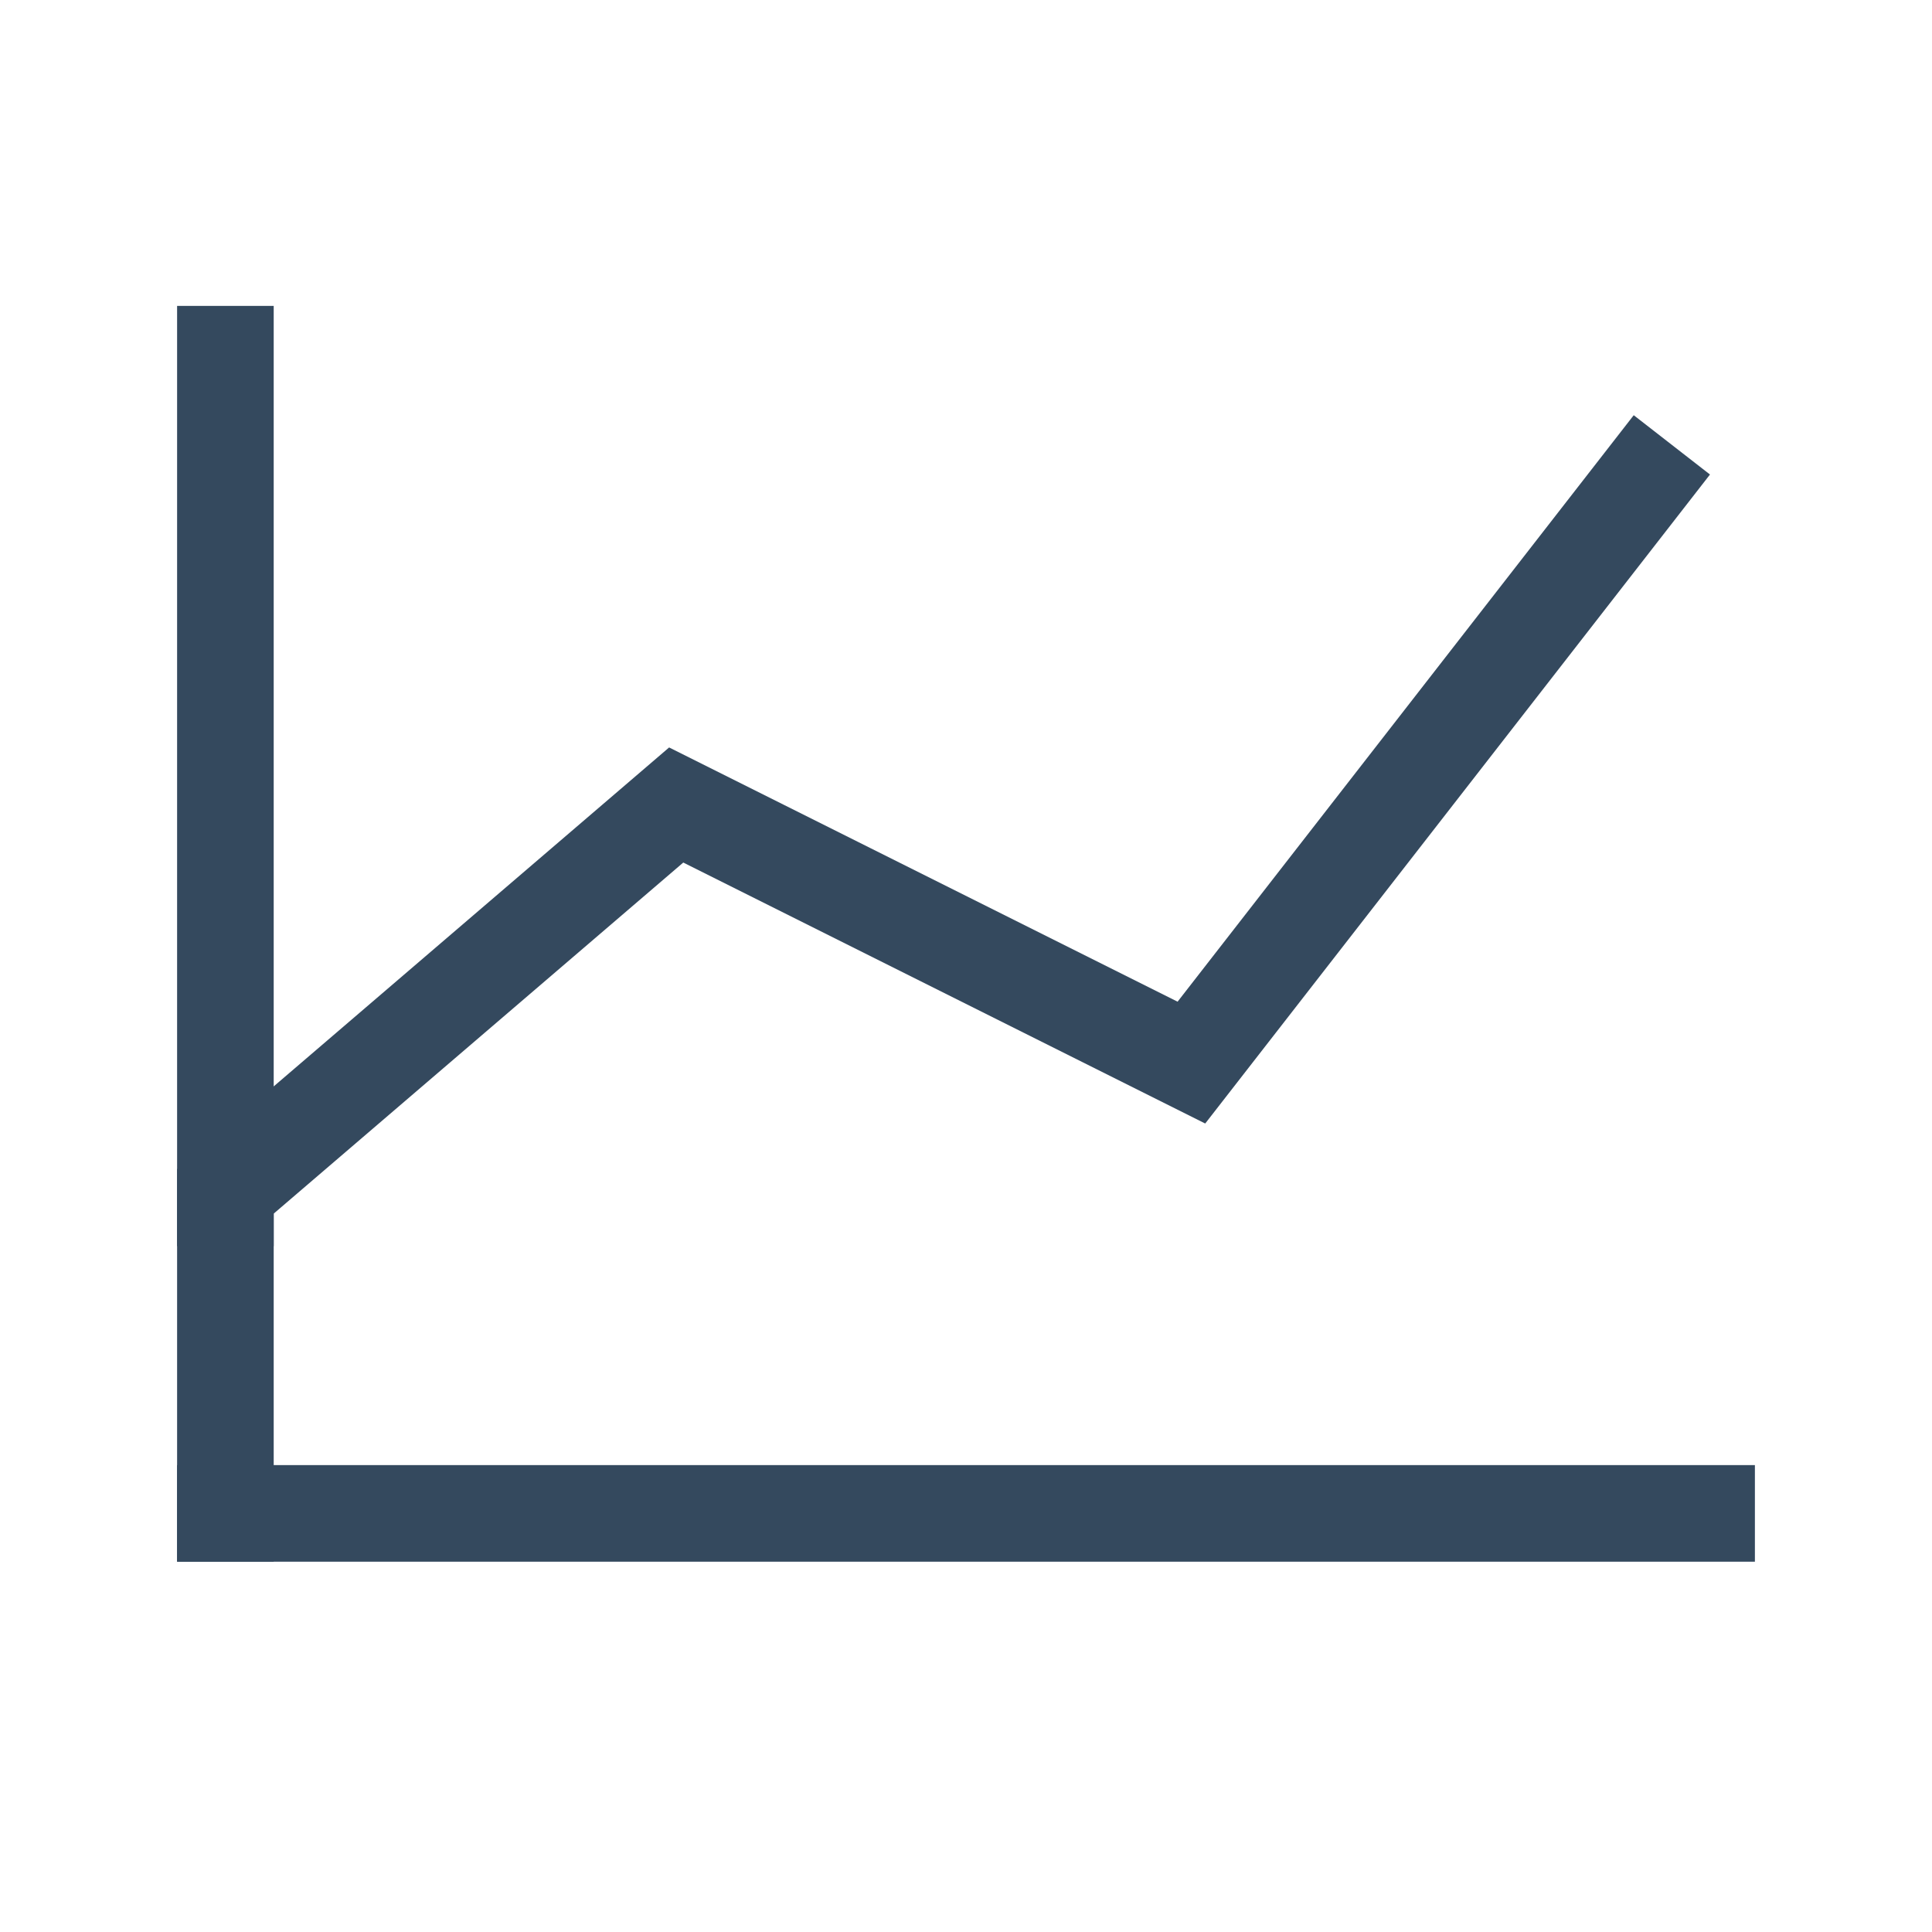
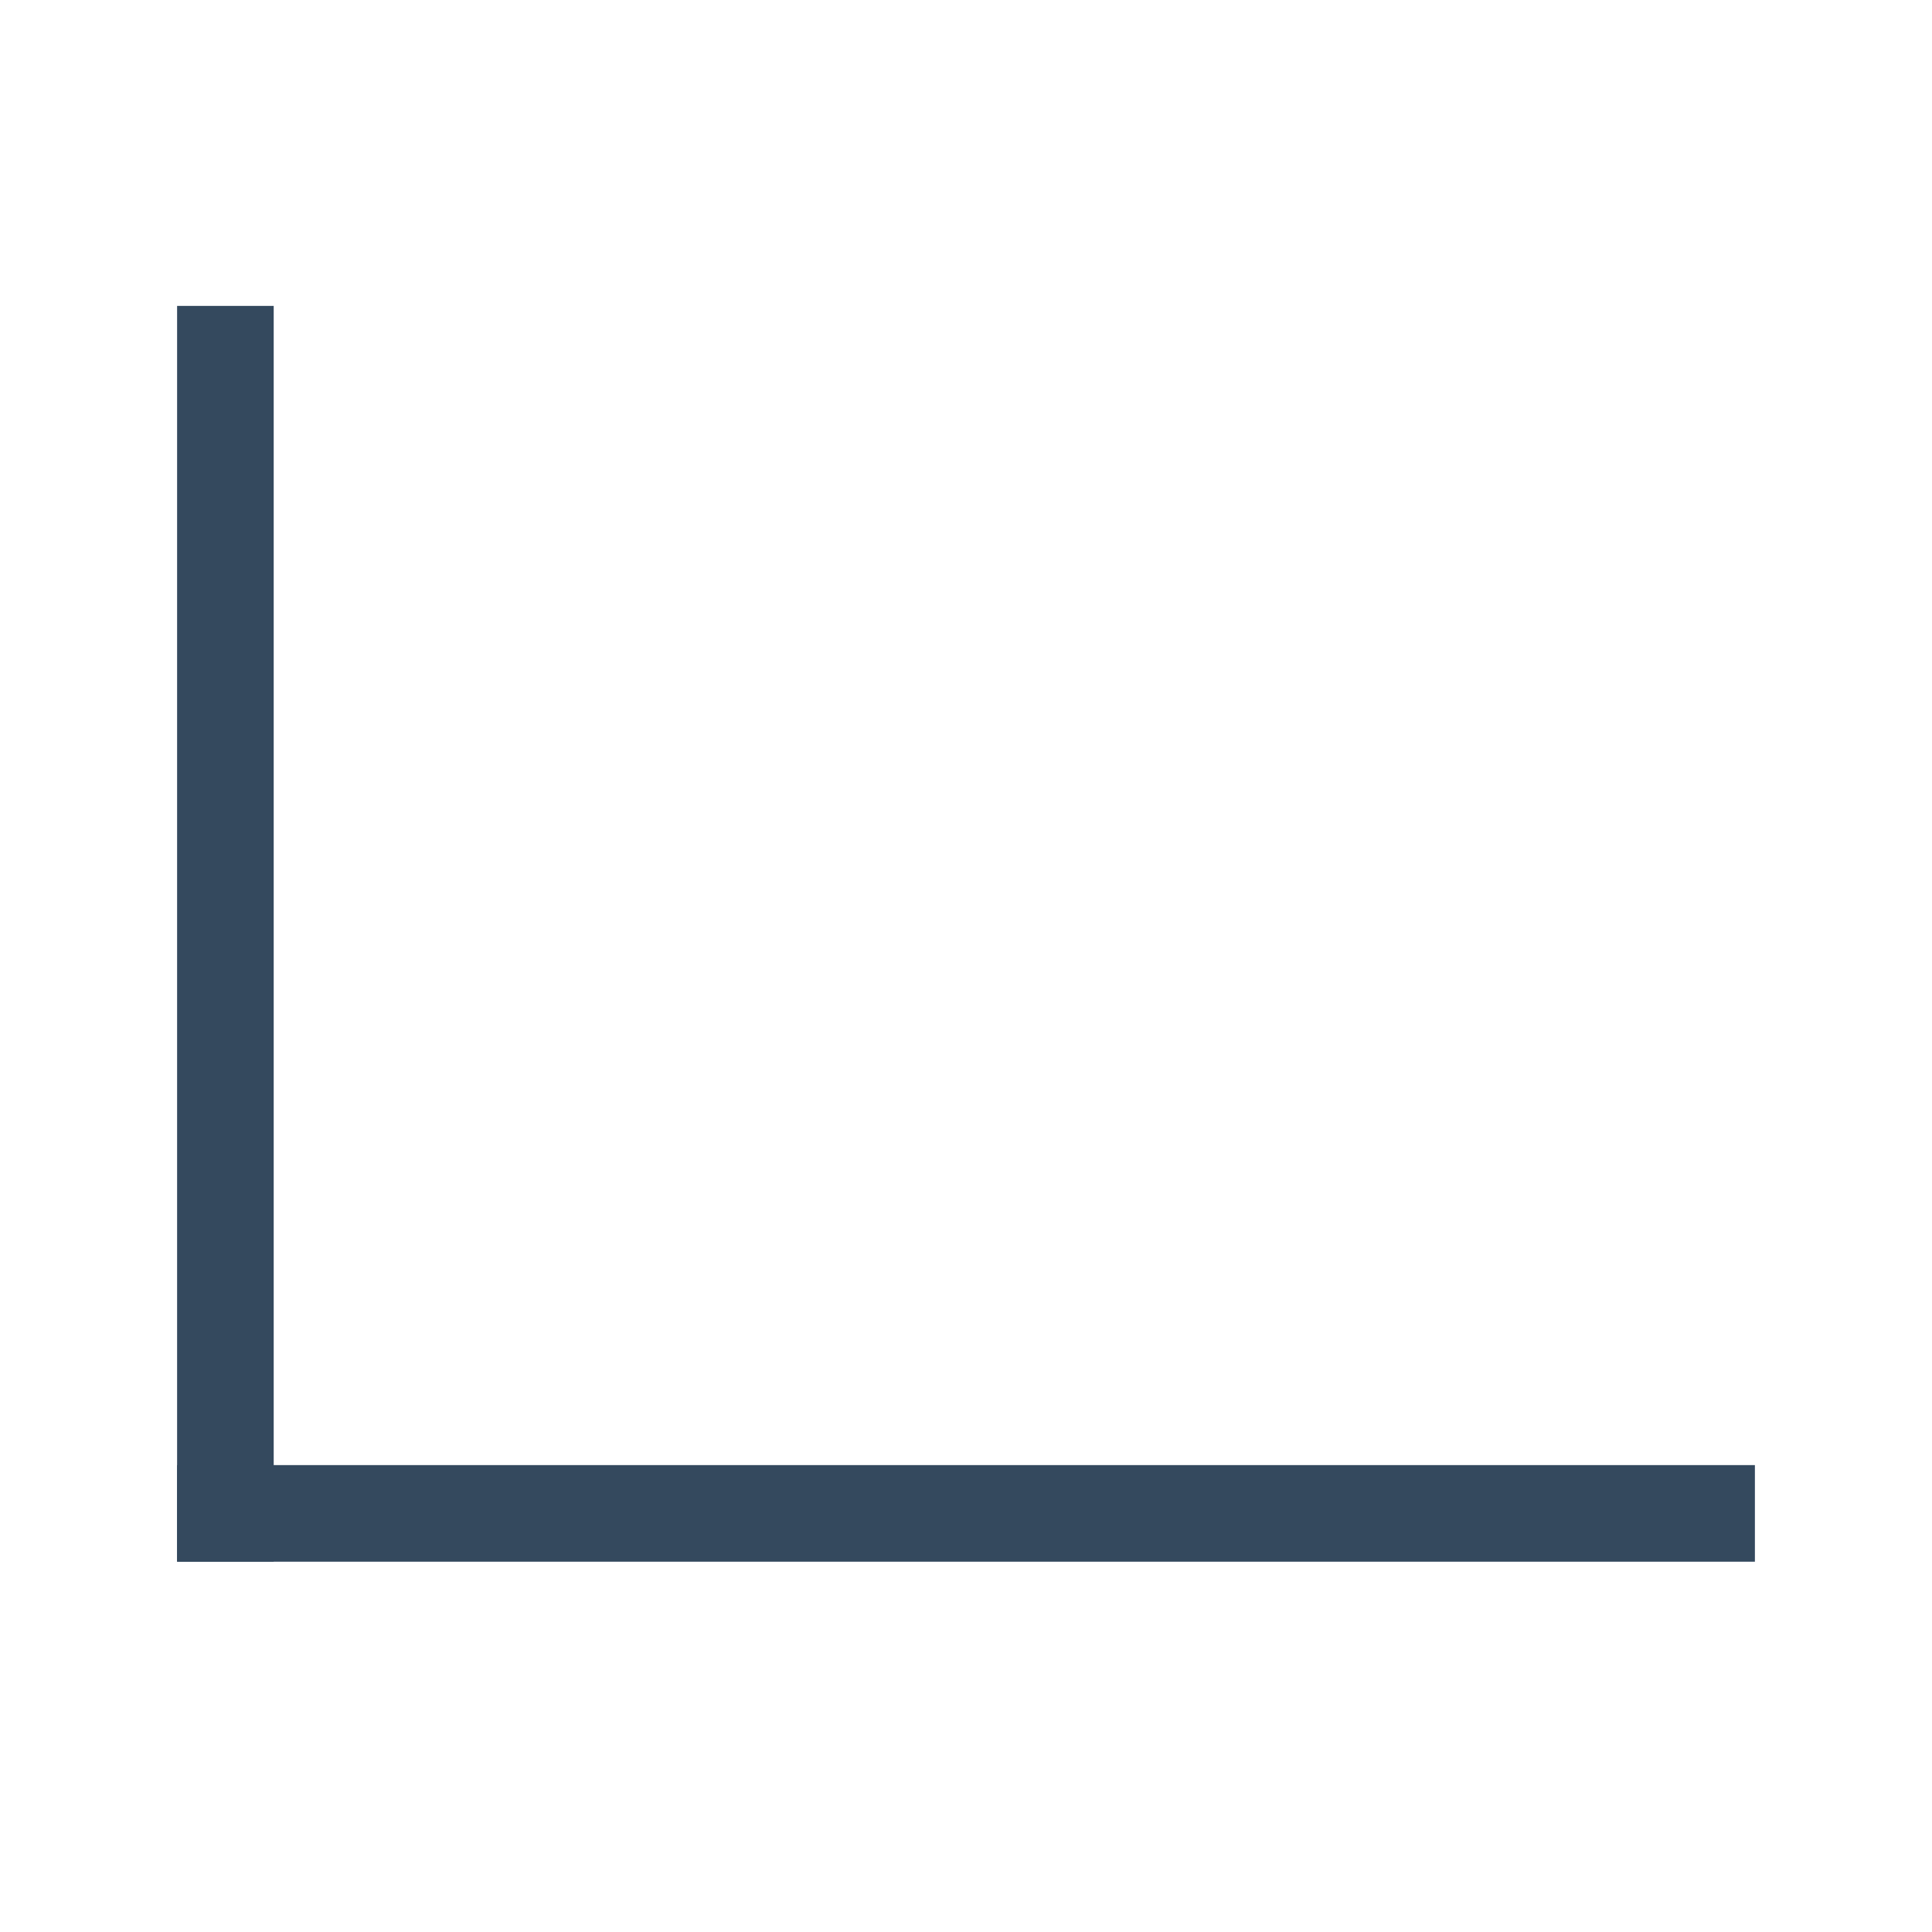
<svg xmlns="http://www.w3.org/2000/svg" version="1.1" viewBox="0 0 60 60" xml:space="preserve" data-solidshift="xy" data-animoptions="{'duration':'1.4', 'repeat':'0', 'repeatDelay':'0.7'}">
  <g class="lievo-main">
    <g class="lievo-filledicon lievo-lineicon">
-       <polyline class="lievo-altstroke" fill="none" stroke="#34495E" stroke-width="2" stroke-linecap="square" stroke-miterlimit="10" points="7,37.2 7,37 21,25 37,33 51,15" data-animdata="     {      'steps':[       {        'duration':'1',        'position':'0',        'vars':{         'attr':{'points':'7,37.2 7,37 21,19 37,19 51,37'},         'ease':'Power1.easeOut'        }       },       {        'duration':'1',        'position':'+=0.5',        'vars':{         'attr':{'points':'7,37.2 7,37 21,41 37,23 51,25'},         'ease':'Power1.easeOut'        }       },       {        'duration':'1',        'position':'+=0.5',        'vars':{         'attr':{'points':'7,37.2 7,37 21,25 37,33 51,15'},         'ease':'Power1.easeOut'        }       }      ]     }    " />
-       <line fill="none" stroke="#34495E" stroke-width="2" stroke-linecap="square" stroke-miterlimit="10" x1="7" y1="47" x2="53" y2="47" />
      <line fill="none" stroke="#34495E" stroke-width="2" stroke-linecap="square" stroke-miterlimit="10" x1="7" y1="47" x2="7" y2="11" />
    </g>
    <g class="lievo-solidicon">
-       <polyline fill="none" stroke="#34495E" stroke-width="3" stroke-linecap="square" stroke-miterlimit="10" points="7,37.2 7,37 21,25 37,33 51,15" data-animdata="     {      'steps':[       {        'duration':'1',        'position':'0',        'vars':{         'attr':{'points':'7,37.2 7,37 21,19 37,19 51,37'},         'ease':'Power1.easeOut'        }       },       {        'duration':'1',        'position':'+=0.5',        'vars':{         'attr':{'points':'7,37.2 7,37 21,41 37,23 51,25'},         'ease':'Power1.easeOut'        }       },       {        'duration':'1',        'position':'+=0.5',        'vars':{         'attr':{'points':'7,37.2 7,37 21,25 37,33 51,15'},         'ease':'Power1.easeOut'        }       }      ]     }    " />
      <line fill="none" stroke="#34495E" stroke-width="3" stroke-linecap="square" stroke-miterlimit="10" x1="7" y1="47" x2="53" y2="47" />
      <line fill="none" stroke="#34495E" stroke-width="3" stroke-linecap="square" stroke-miterlimit="10" x1="7" y1="47" x2="7" y2="11" />
    </g>
  </g>
</svg>